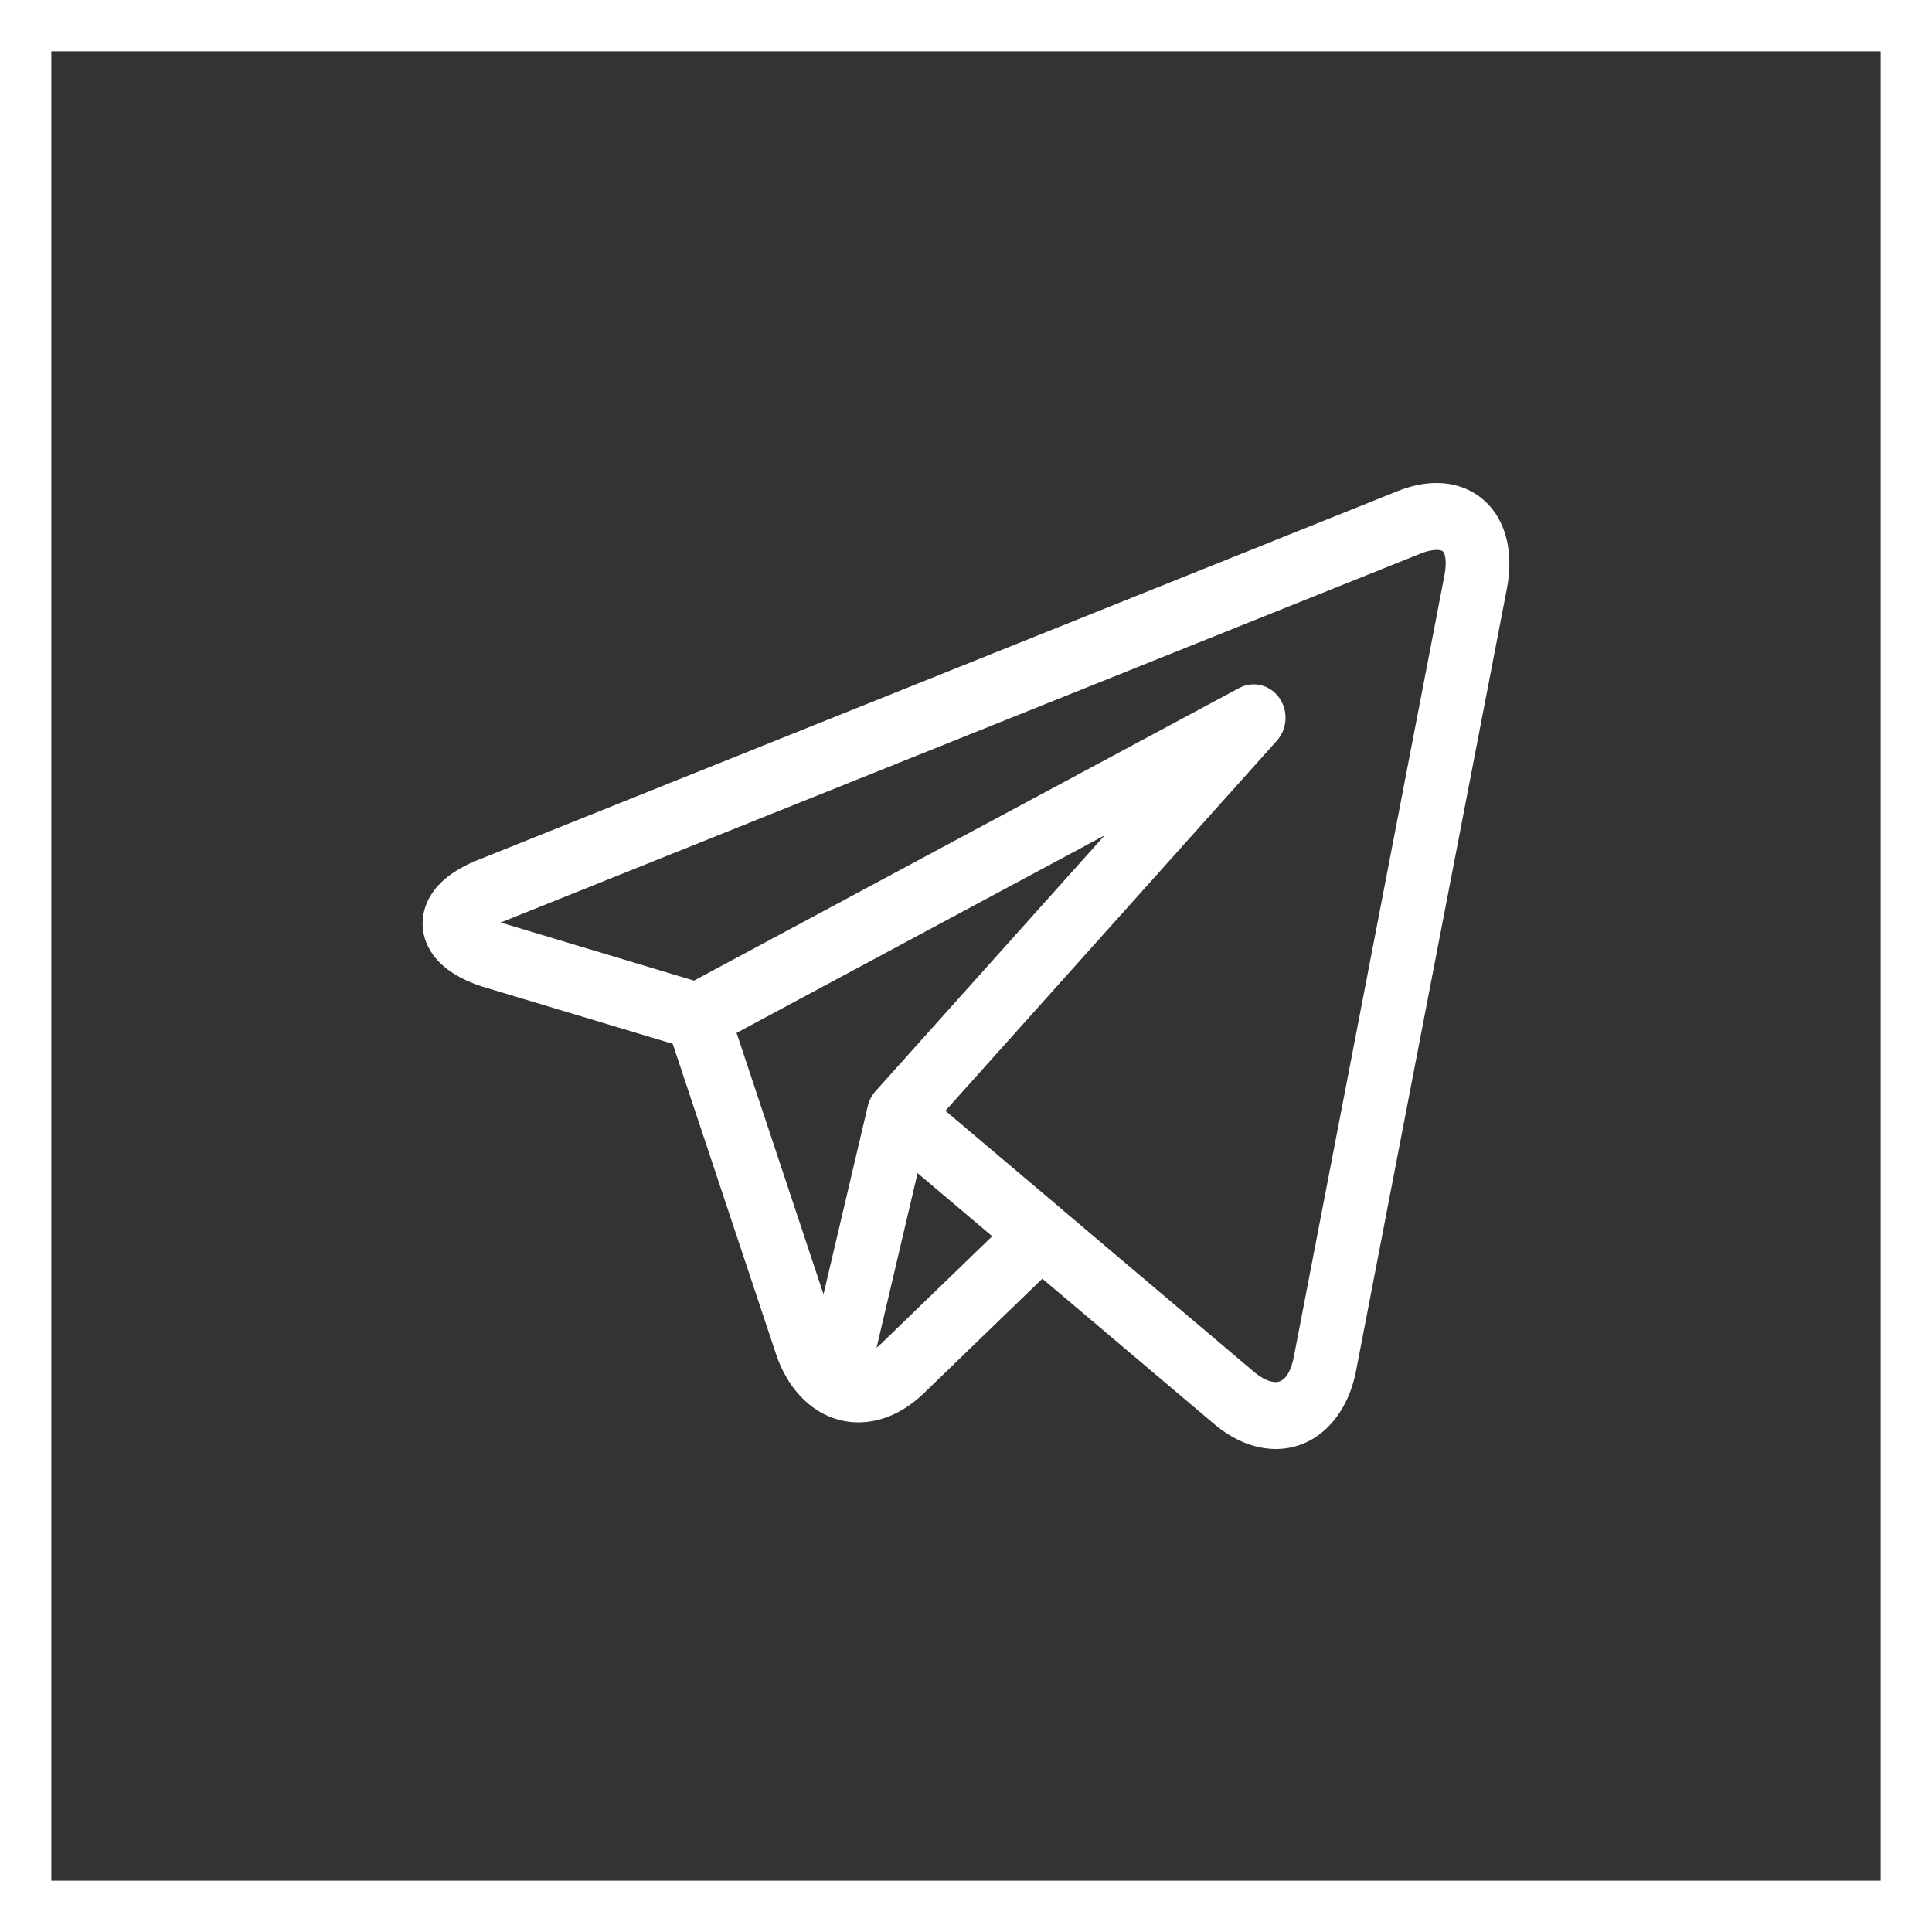
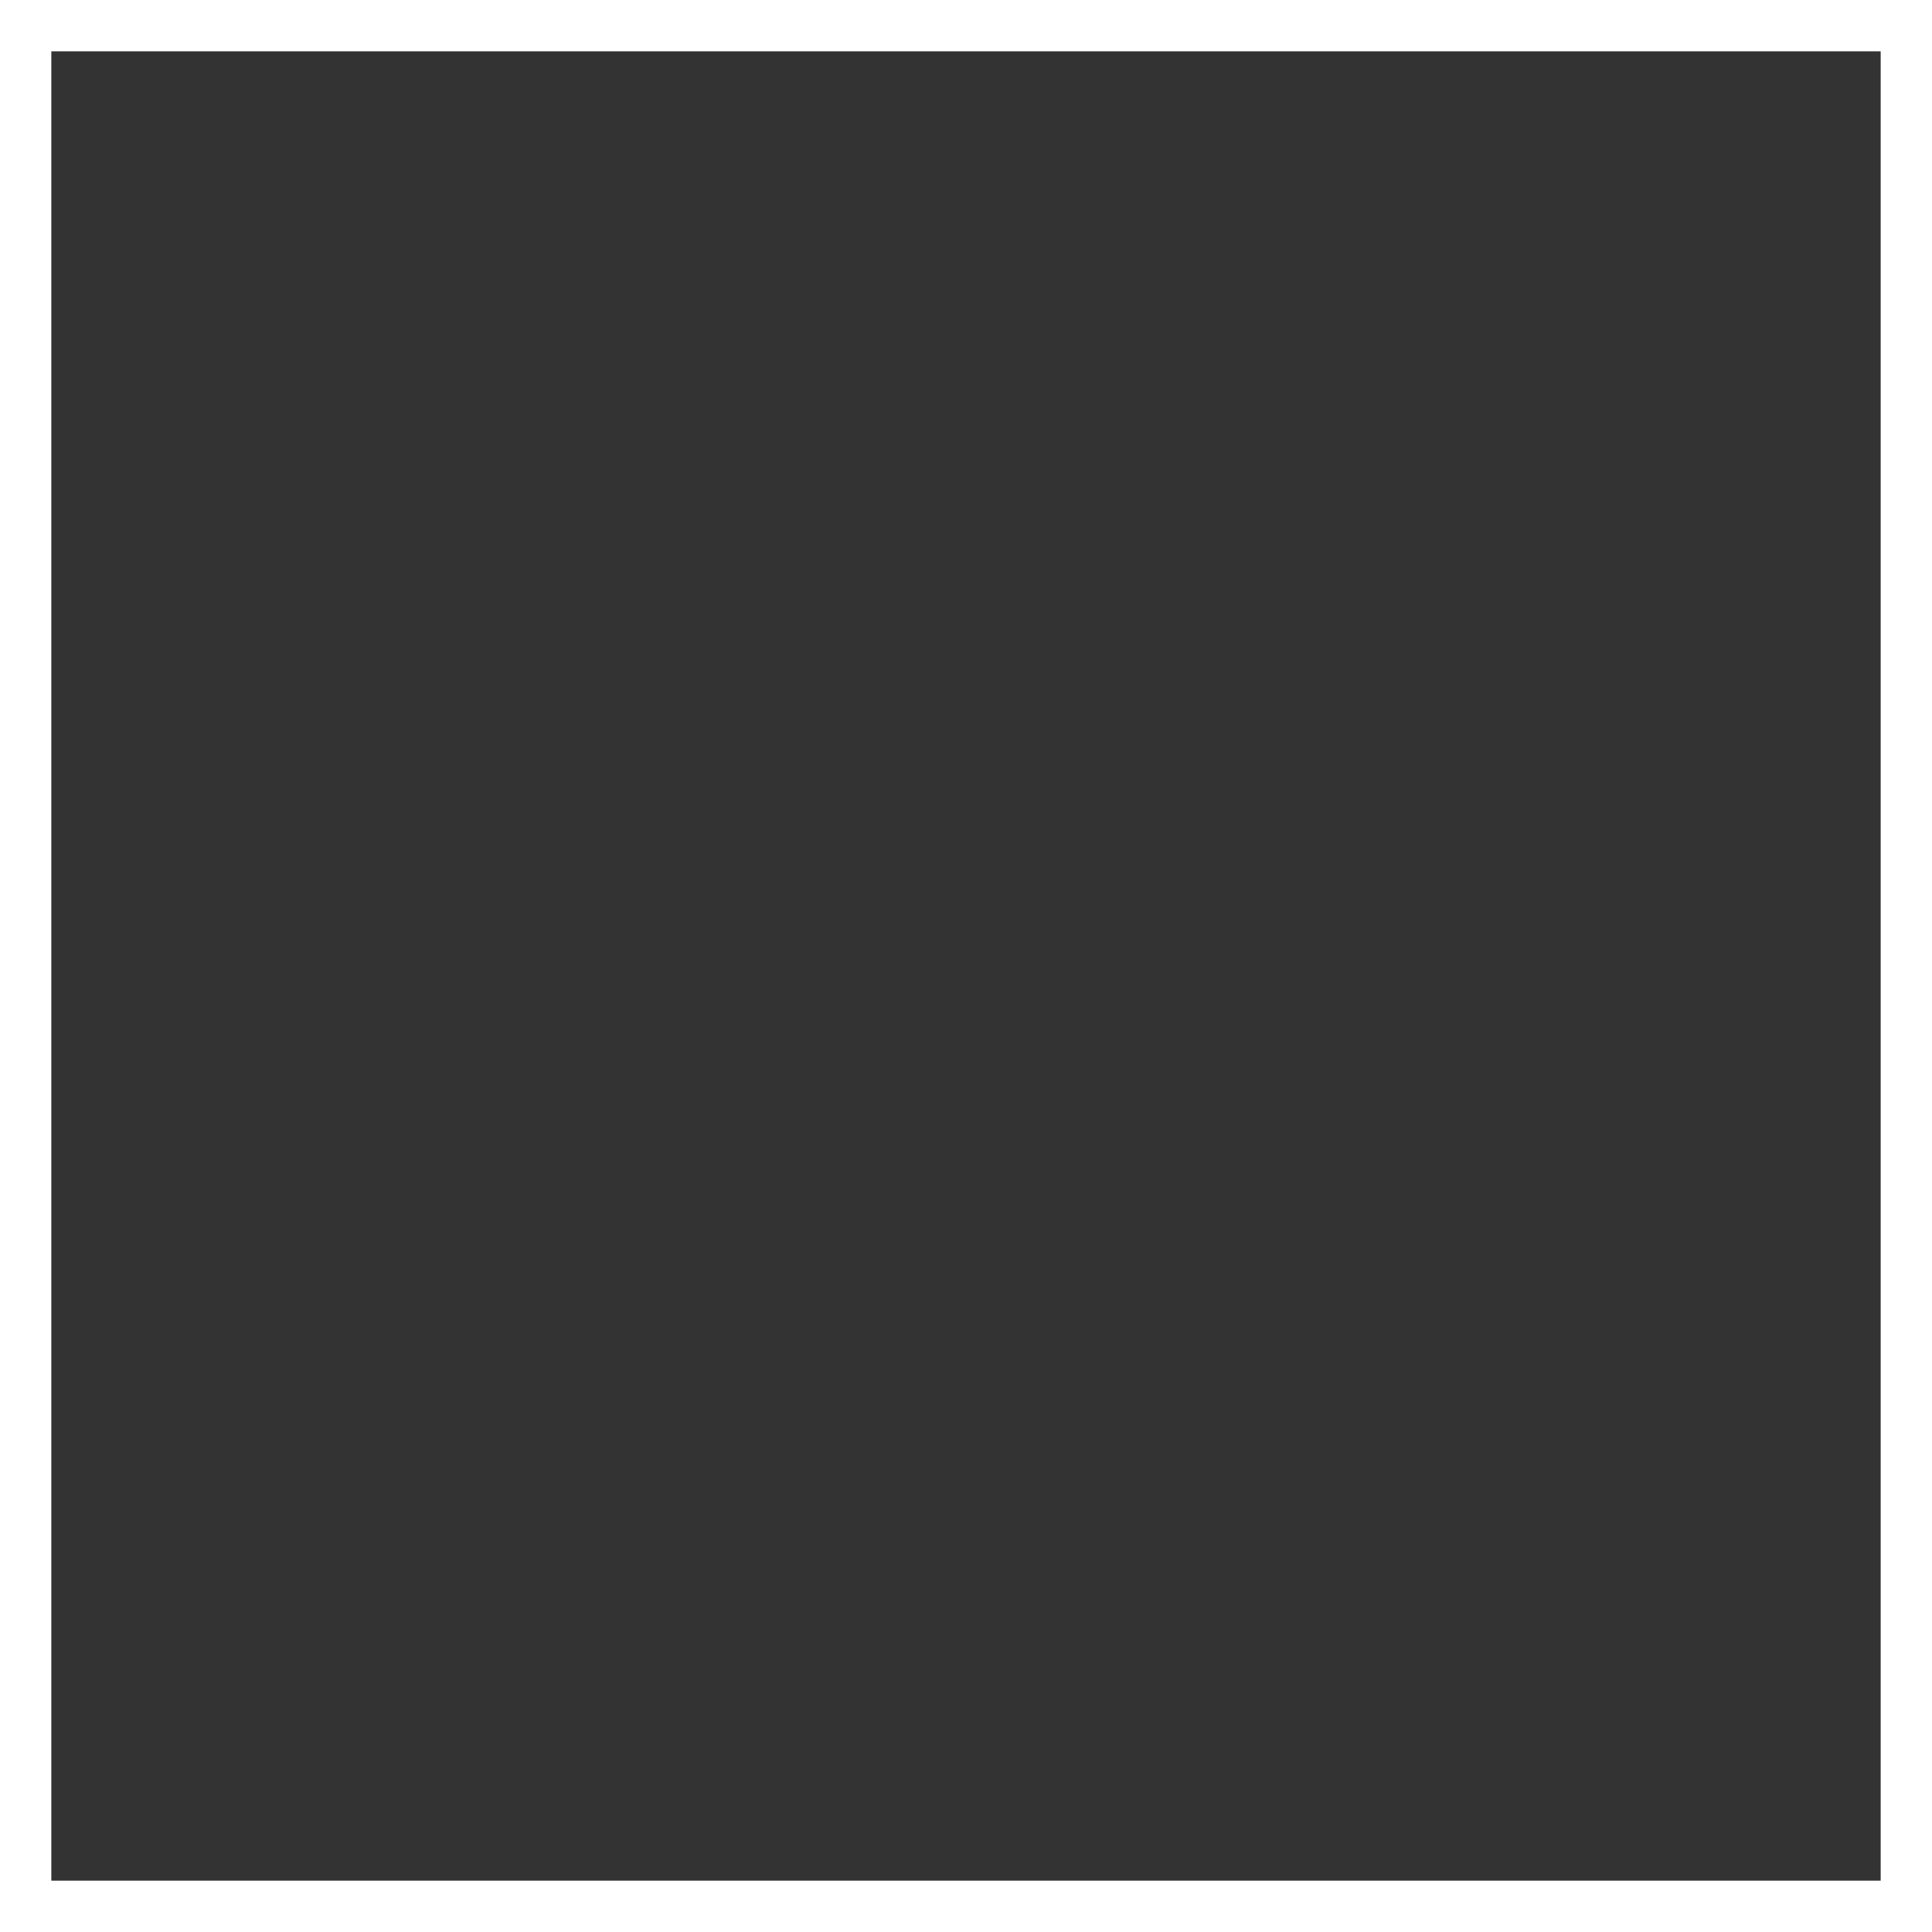
<svg xmlns="http://www.w3.org/2000/svg" width="32" height="32" viewBox="0 0 32 32" fill="none">
  <rect x="0" y="0" width="32" height="32" fill="#333333" stroke="none" />
  <rect x="0.425" y="0.425" width="31.15" height="31.15" stroke="white" stroke-width="0.85" />
-   <path d="M24.722 8.438C24.502 8.156 24.173 8 23.795 8C23.589 8 23.371 8.045 23.147 8.135L7.911 14.246C7.102 14.57 6.993 15.057 7 15.318C7.007 15.579 7.142 16.058 7.967 16.334C7.972 16.336 7.977 16.337 7.982 16.339L11.142 17.289L12.852 22.424C13.085 23.124 13.608 23.559 14.217 23.559C14.601 23.559 14.979 23.39 15.309 23.07L17.264 21.179L20.1 23.578C20.1 23.578 20.101 23.578 20.101 23.578L20.128 23.601C20.13 23.603 20.133 23.605 20.135 23.607C20.45 23.864 20.794 24 21.131 24C21.787 24 22.31 23.489 22.462 22.699L24.959 9.748C25.059 9.228 24.975 8.763 24.722 8.438ZM12.2 17.108L18.297 13.836L14.501 18.074C14.438 18.144 14.394 18.229 14.373 18.321L13.64 21.437L12.2 17.108ZM14.595 22.255C14.57 22.279 14.544 22.301 14.519 22.321L15.198 19.431L16.434 20.476L14.595 22.255ZM23.925 9.528L21.429 22.479C21.405 22.603 21.328 22.892 21.131 22.892C21.033 22.892 20.91 22.836 20.785 22.735L17.572 20.017C17.572 20.016 17.571 20.016 17.571 20.015L15.659 18.398L21.149 12.268C21.325 12.072 21.341 11.772 21.187 11.556C21.033 11.341 20.754 11.273 20.526 11.395L11.495 16.242L8.292 15.28L23.524 9.171C23.652 9.119 23.742 9.108 23.795 9.108C23.827 9.108 23.884 9.112 23.906 9.14C23.934 9.176 23.969 9.298 23.925 9.528Z" fill="white" />
</svg>